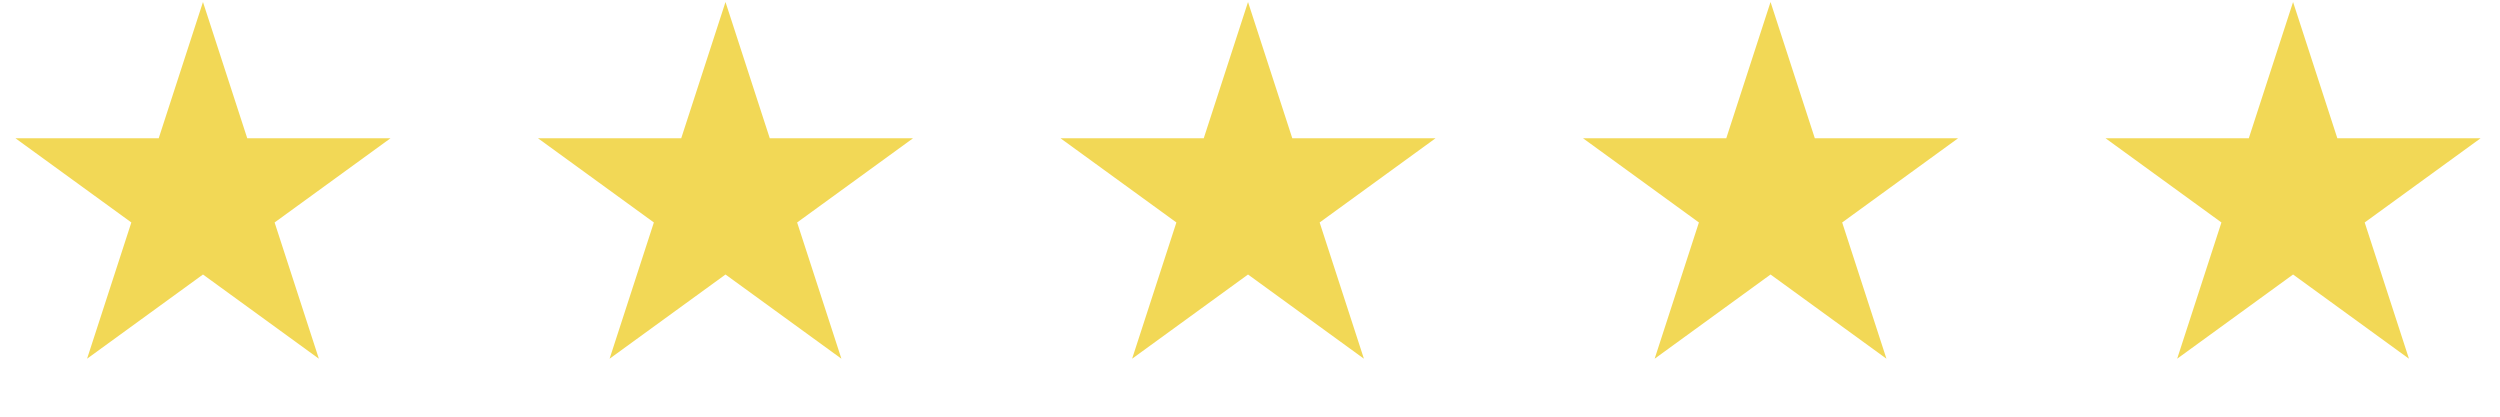
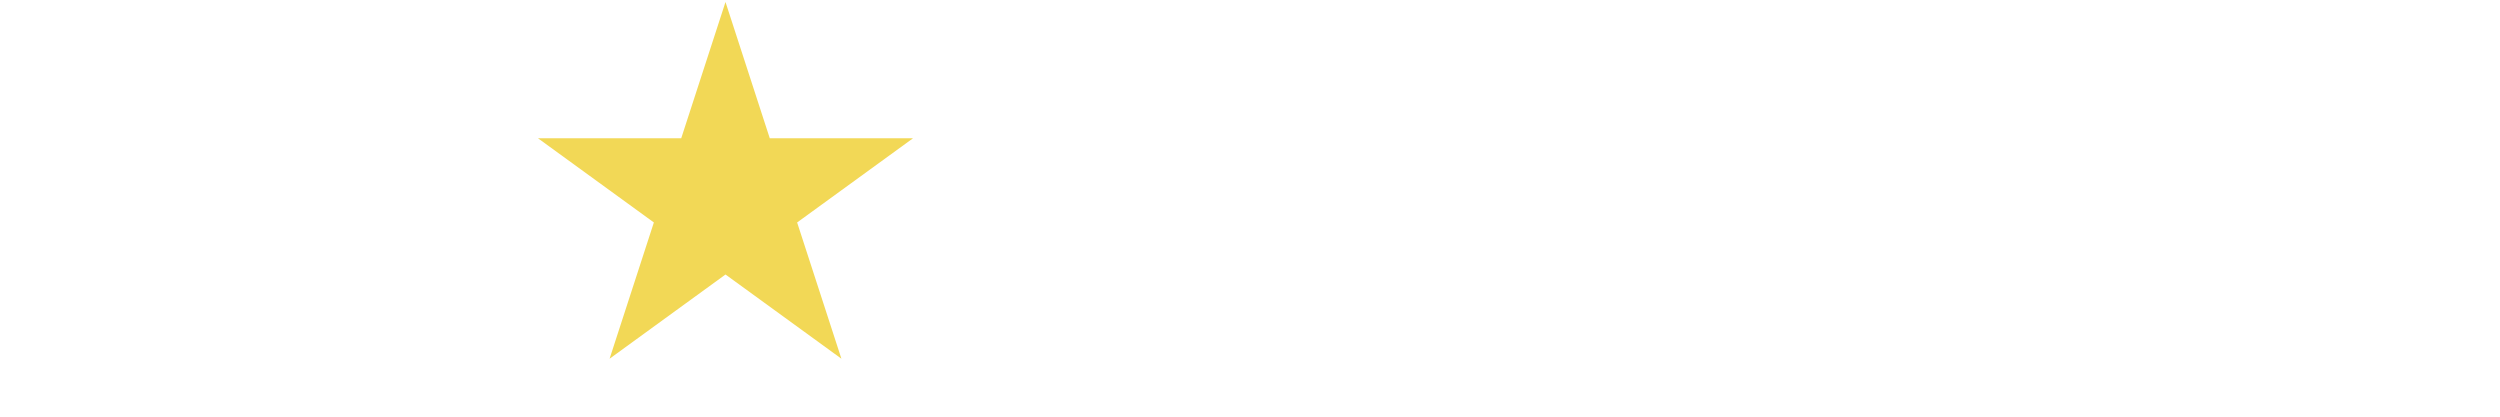
<svg xmlns="http://www.w3.org/2000/svg" width="216" height="36" viewBox="0 0 216 36" fill="none">
-   <path d="M17.537 0.174L21.362 11.946H33.739L23.726 19.221L27.55 30.993L17.537 23.717L7.523 30.993L11.348 19.221L1.334 11.946H13.712L17.537 0.174Z" fill="#F2D856" />
  <path d="M62.683 0.174L66.508 11.946H78.886L68.872 19.221L72.697 30.993L62.683 23.717L52.669 30.993L56.494 19.221L46.481 11.946H58.858L62.683 0.174Z" fill="#F2D856" />
-   <path d="M107.829 0.174L111.654 11.946H124.031L114.017 19.221L117.842 30.993L107.829 23.717L97.815 30.993L101.64 19.221L91.626 11.946H104.004L107.829 0.174Z" fill="#F2D856" />
-   <path d="M152.975 0.174L156.8 11.946H169.178L159.164 19.221L162.989 30.993L152.975 23.717L142.962 30.993L146.786 19.221L136.773 11.946H149.15L152.975 0.174Z" fill="#F2D856" />
-   <path d="M198.121 0.174L201.946 11.946H214.323L204.309 19.221L208.134 30.993L198.121 23.717L188.107 30.993L191.932 19.221L181.918 11.946H194.296L198.121 0.174Z" fill="#F2D856" />
</svg>